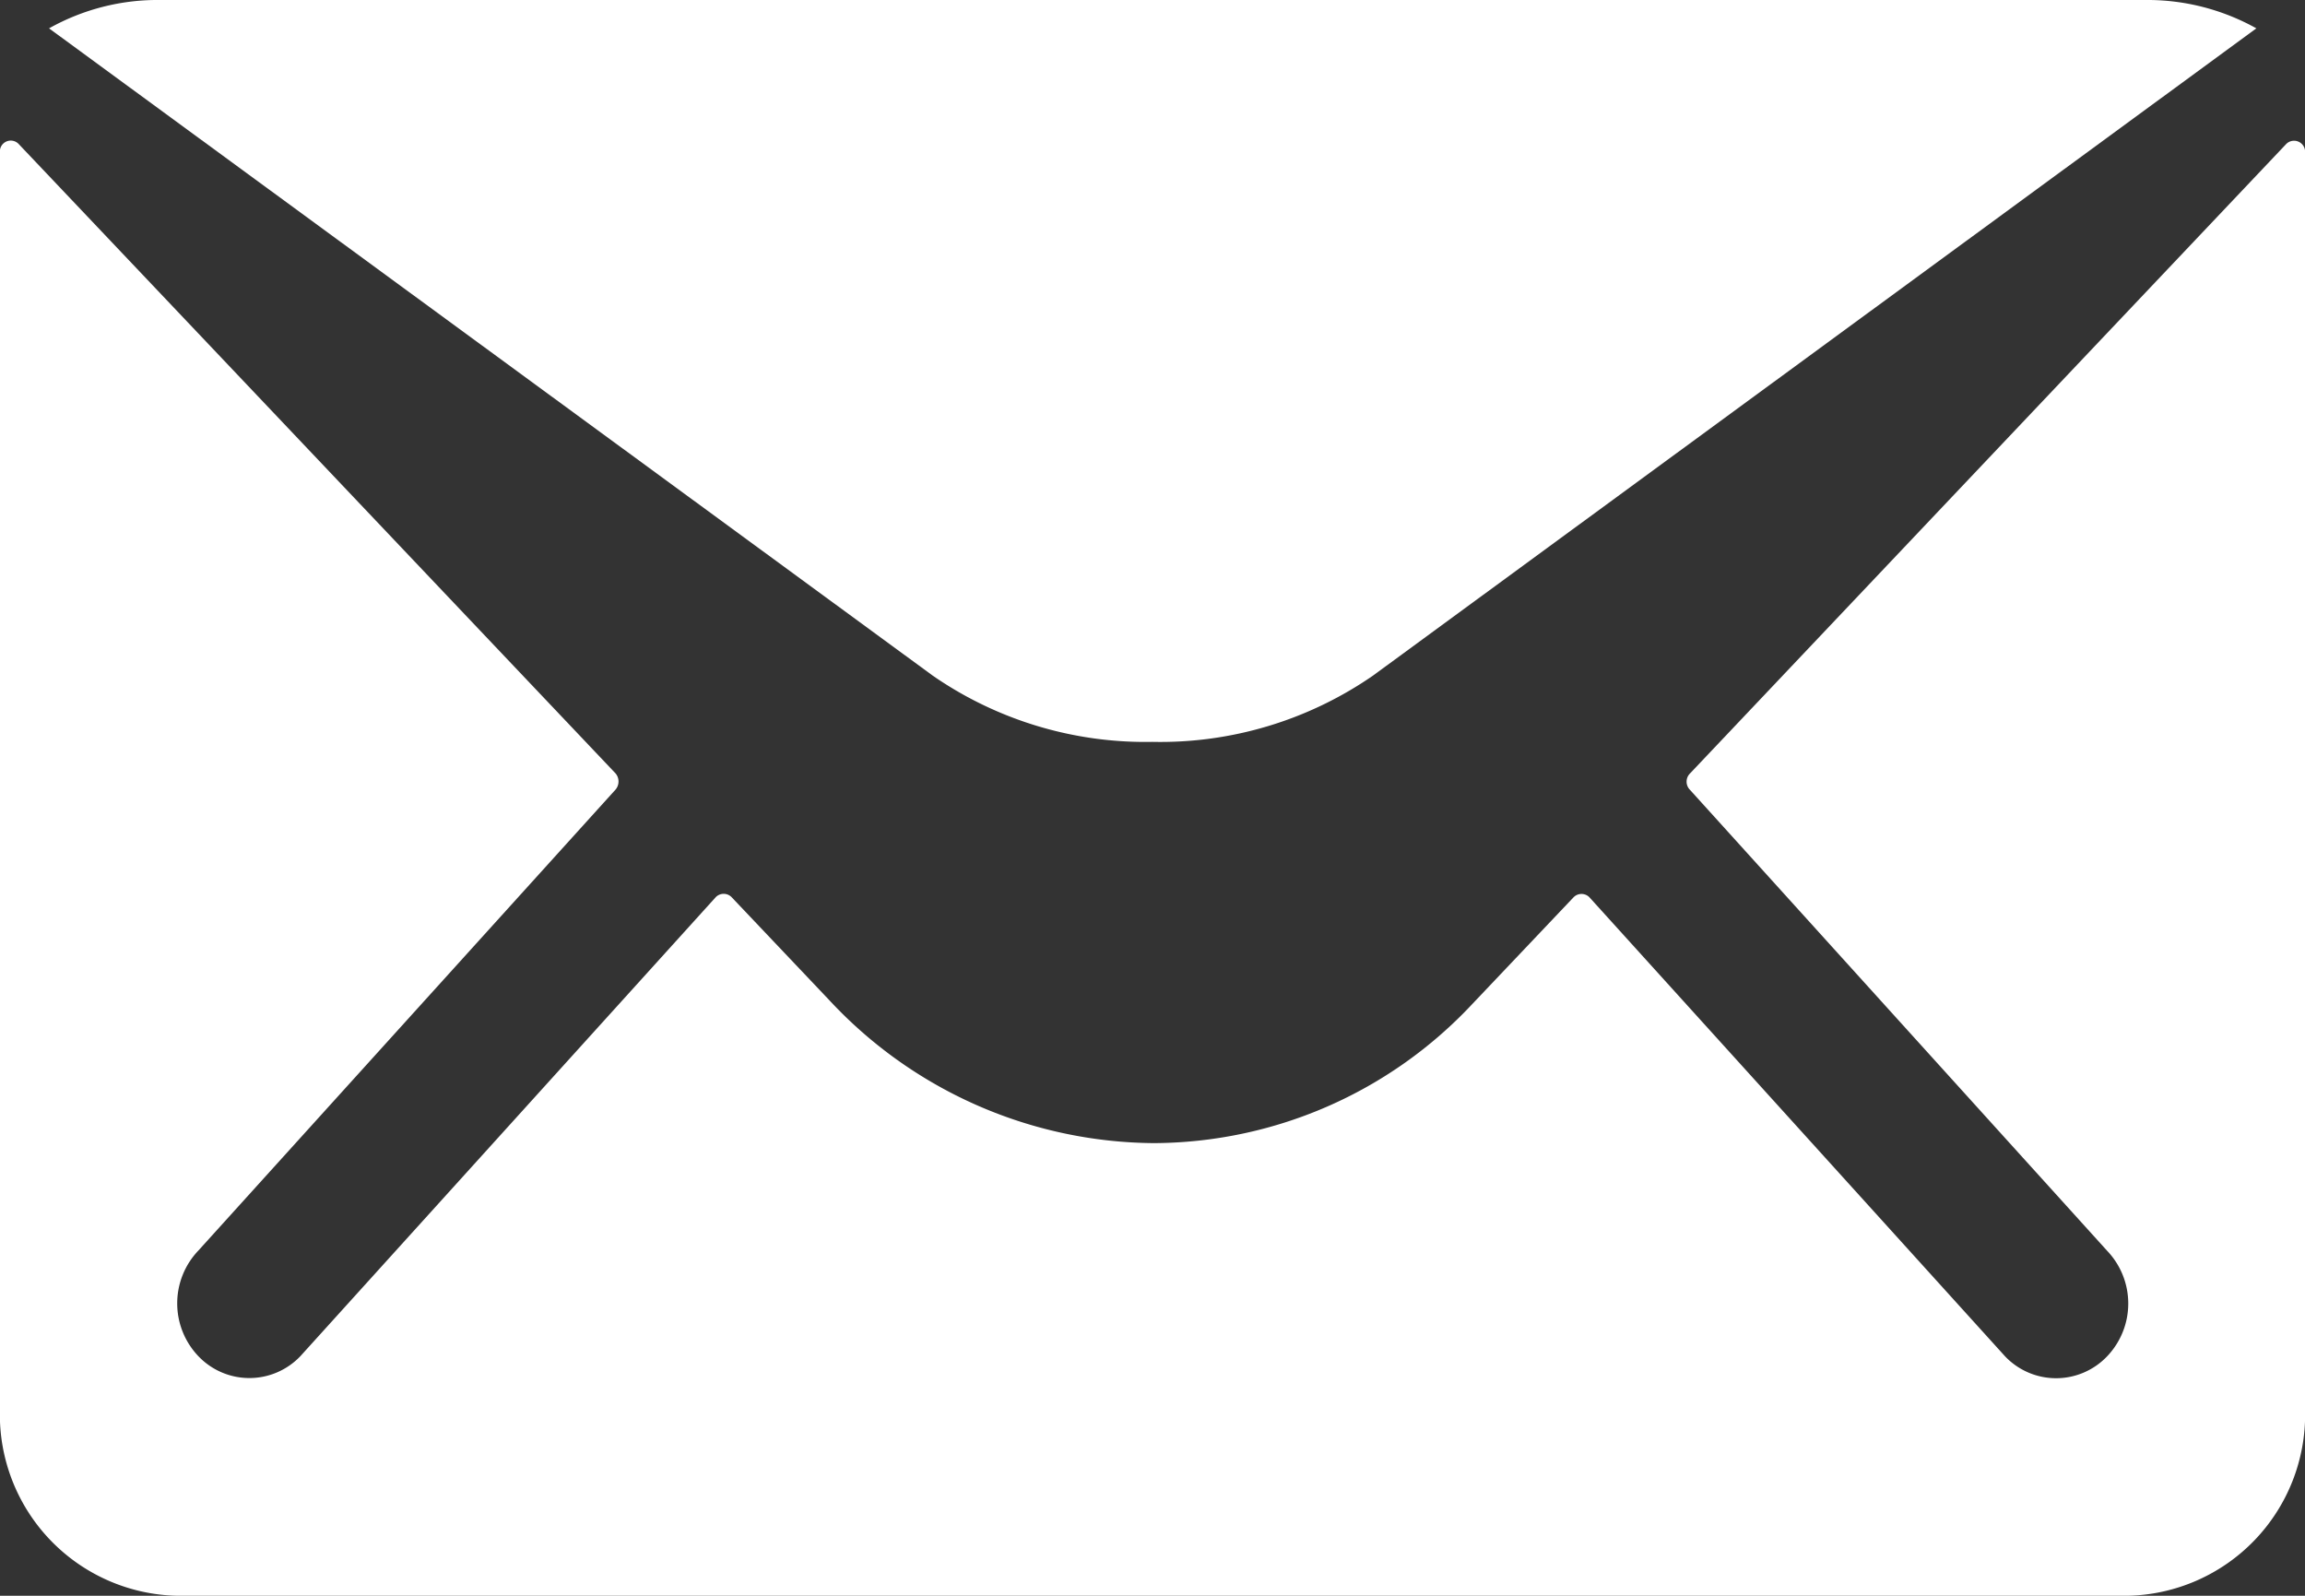
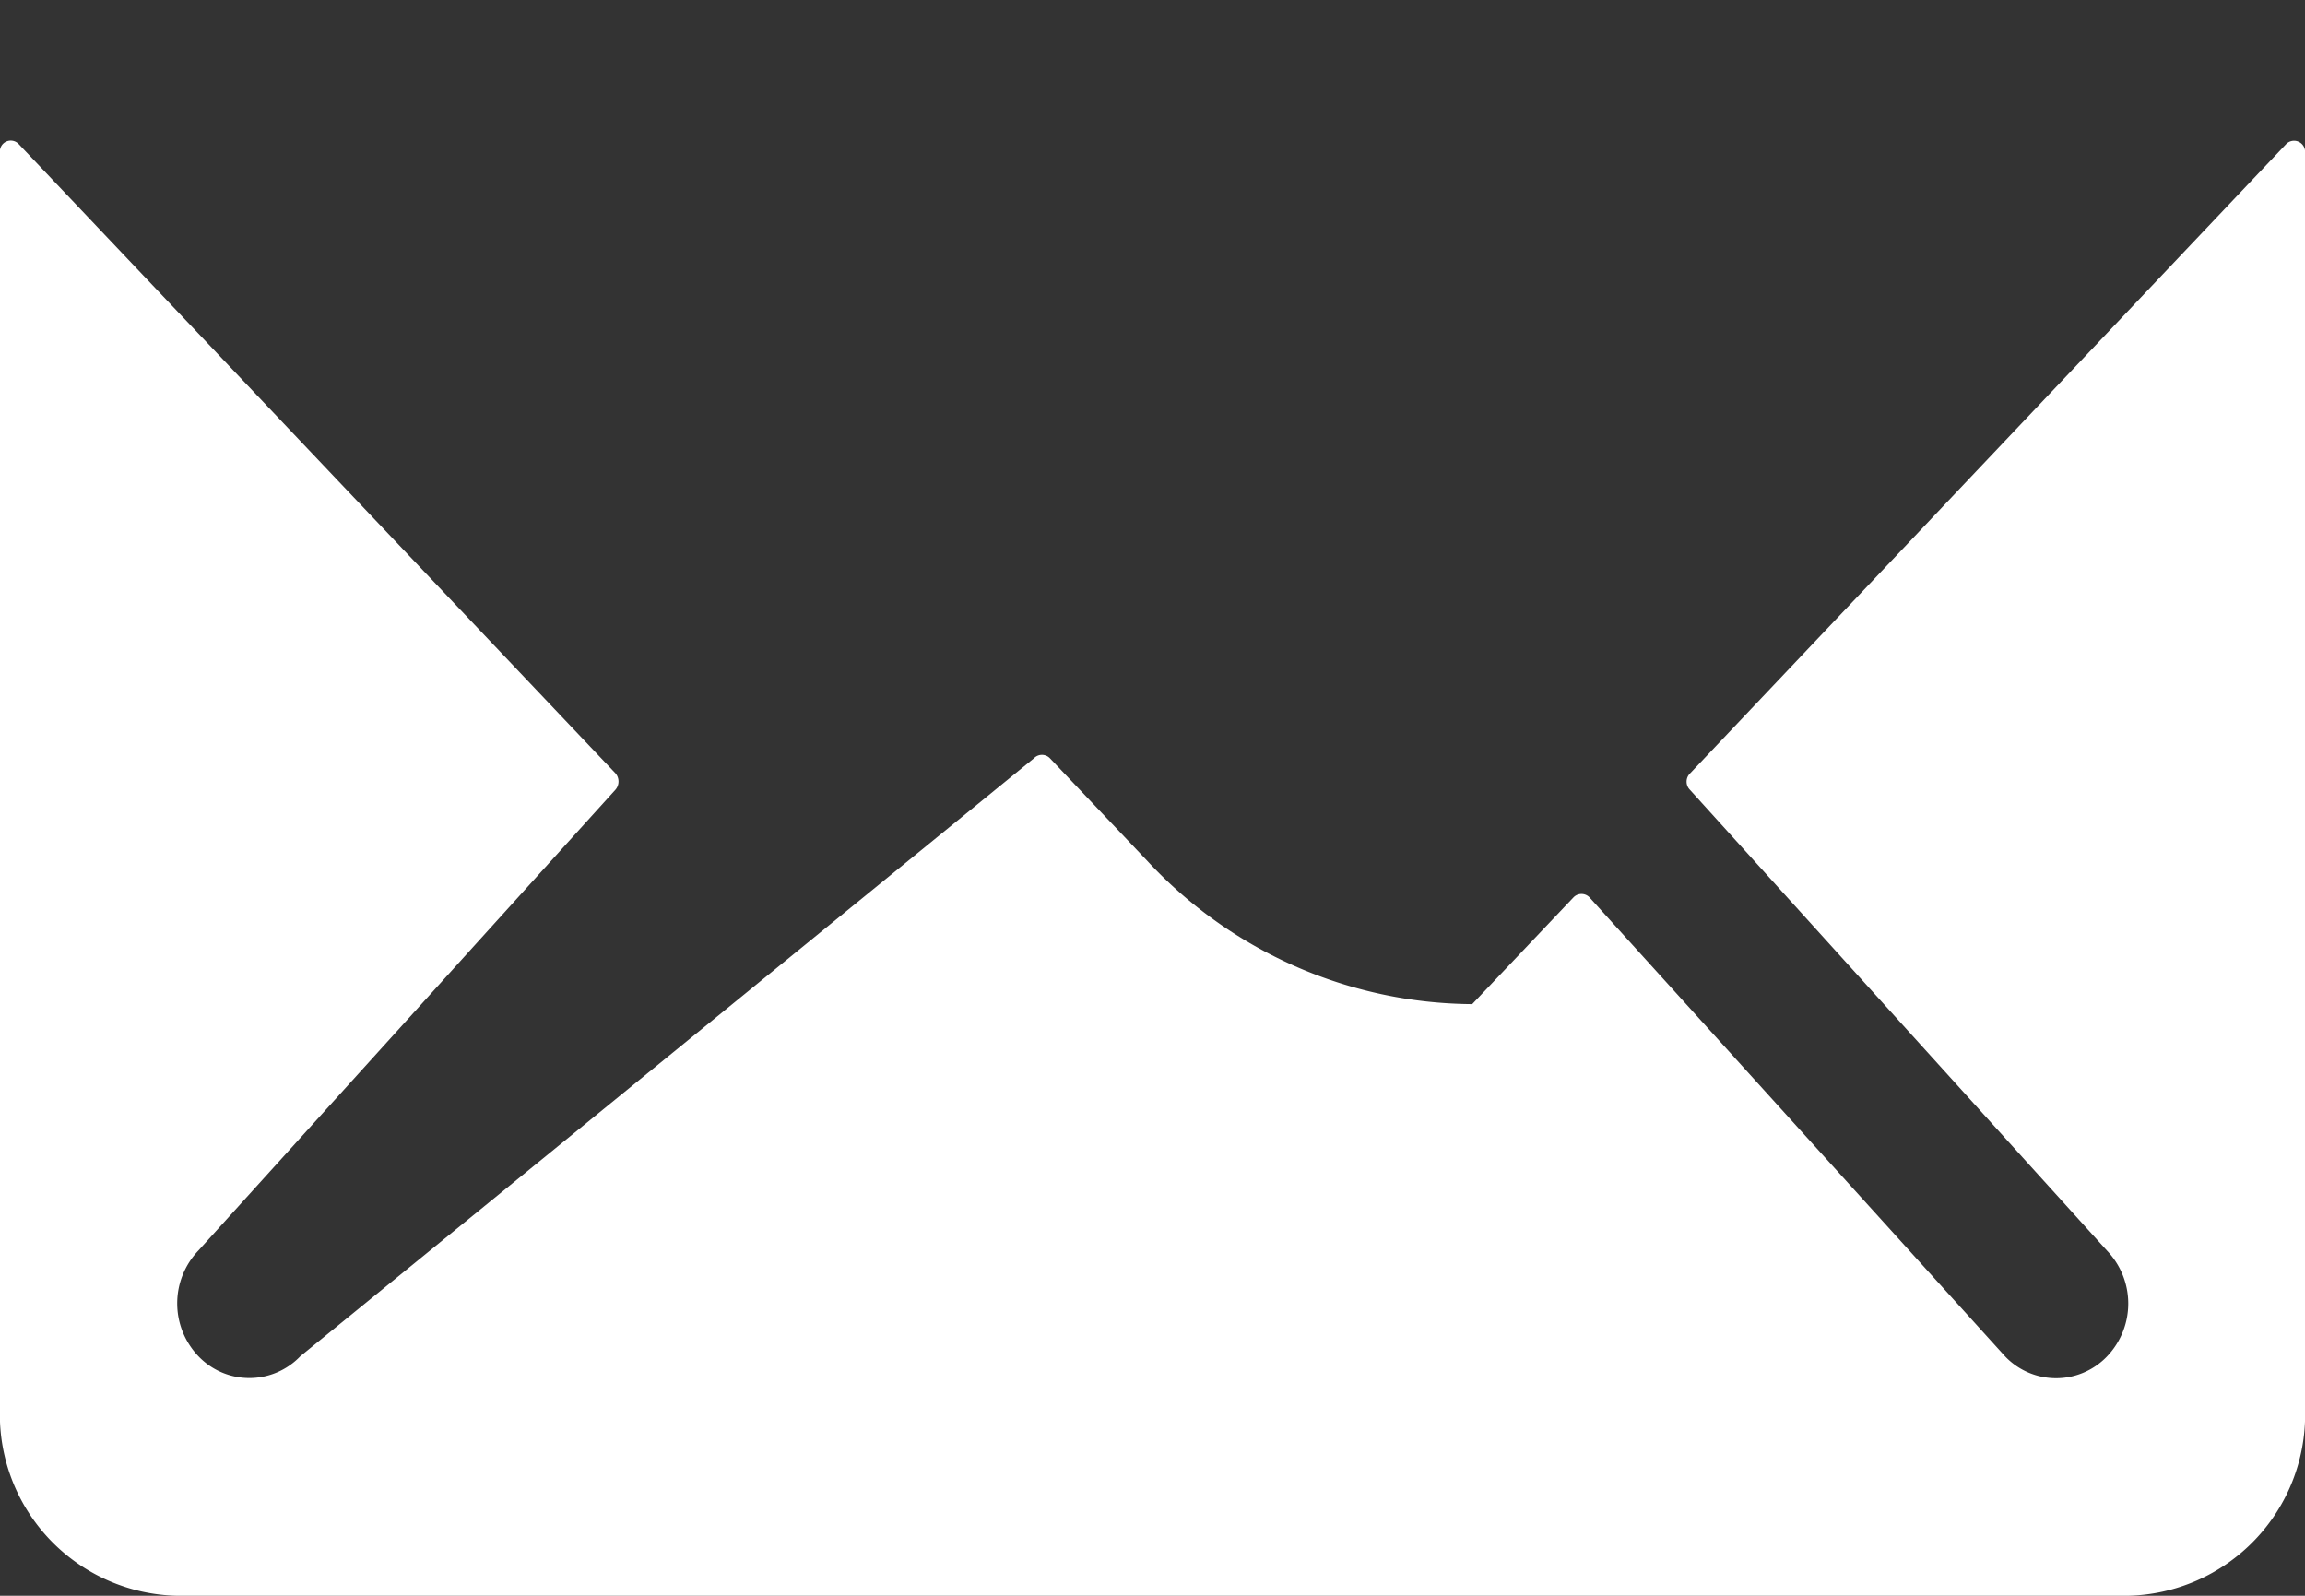
<svg xmlns="http://www.w3.org/2000/svg" width="40" height="27.692" viewBox="0 0 40 27.692">
  <rect x="0" y="0" width="40" height="27.692" fill="#333333" stroke="none" />
  <g id="Icon_ionic-ios-mail" data-name="Icon ionic-ios-mail" transform="translate(-3.375 -7.875)">
-     <path id="Pfad_17" data-name="Pfad 17" d="M43.048,10.375,32.7,21.3a.2.2,0,0,0,0,.279l7.24,8a1.327,1.327,0,0,1,0,1.834,1.222,1.222,0,0,1-1.769,0l-7.212-7.965a.192.192,0,0,0-.279,0L28.923,25.3A7.609,7.609,0,0,1,23.4,27.712a7.763,7.763,0,0,1-5.635-2.482l-1.692-1.784a.192.192,0,0,0-.279,0L8.587,31.41a1.222,1.222,0,0,1-1.769,0,1.327,1.327,0,0,1,0-1.834l7.24-8a.218.218,0,0,0,0-.279L3.7,10.375a.189.189,0,0,0-.327.14V32.377a3.144,3.144,0,0,0,3.077,3.19H40.3a3.144,3.144,0,0,0,3.077-3.19V10.515A.192.192,0,0,0,43.048,10.375Z" fill="#fff" />
-     <path id="Pfad_18" data-name="Pfad 18" d="M23.374,20.749A6.489,6.489,0,0,0,27.2,19.6L42.531,8.367A3.878,3.878,0,0,0,40.6,7.875H6.161a3.851,3.851,0,0,0-1.935.492L19.562,19.6A6.486,6.486,0,0,0,23.374,20.749Z" fill="#fff" />
+     <path id="Pfad_17" data-name="Pfad 17" d="M43.048,10.375,32.7,21.3a.2.2,0,0,0,0,.279l7.24,8a1.327,1.327,0,0,1,0,1.834,1.222,1.222,0,0,1-1.769,0l-7.212-7.965a.192.192,0,0,0-.279,0L28.923,25.3a7.763,7.763,0,0,1-5.635-2.482l-1.692-1.784a.192.192,0,0,0-.279,0L8.587,31.41a1.222,1.222,0,0,1-1.769,0,1.327,1.327,0,0,1,0-1.834l7.24-8a.218.218,0,0,0,0-.279L3.7,10.375a.189.189,0,0,0-.327.14V32.377a3.144,3.144,0,0,0,3.077,3.19H40.3a3.144,3.144,0,0,0,3.077-3.19V10.515A.192.192,0,0,0,43.048,10.375Z" fill="#fff" />
  </g>
</svg>